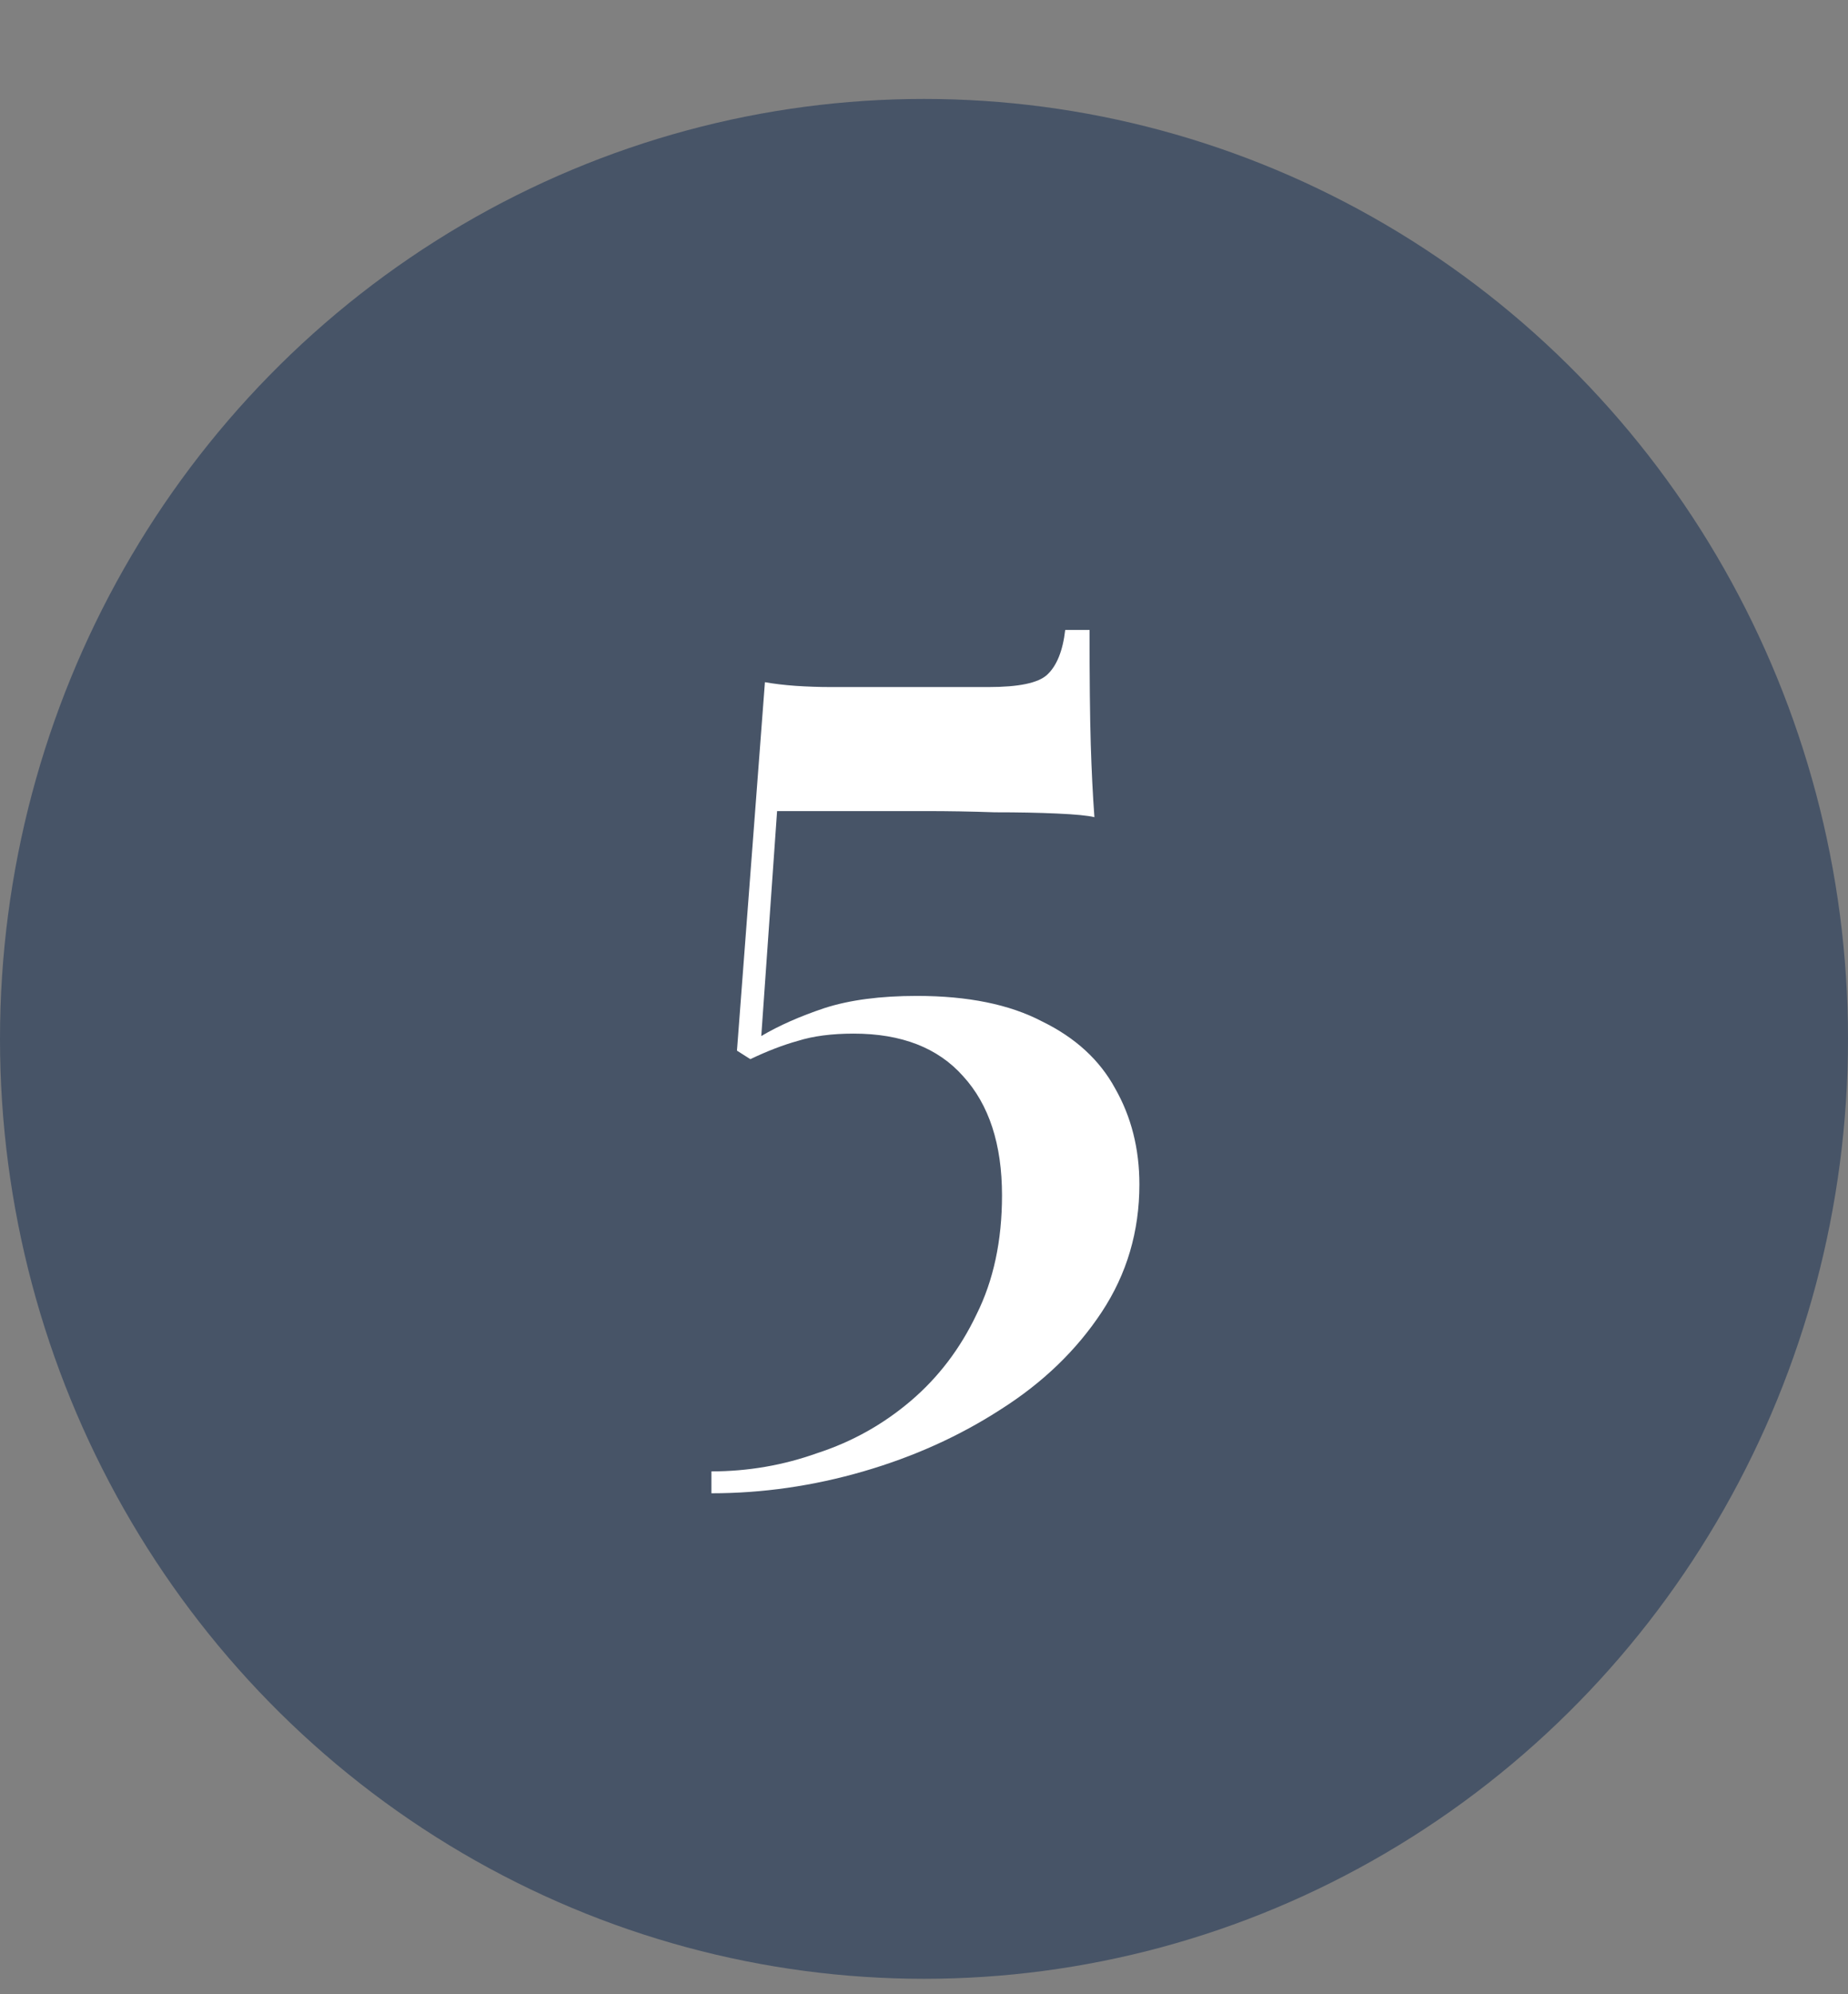
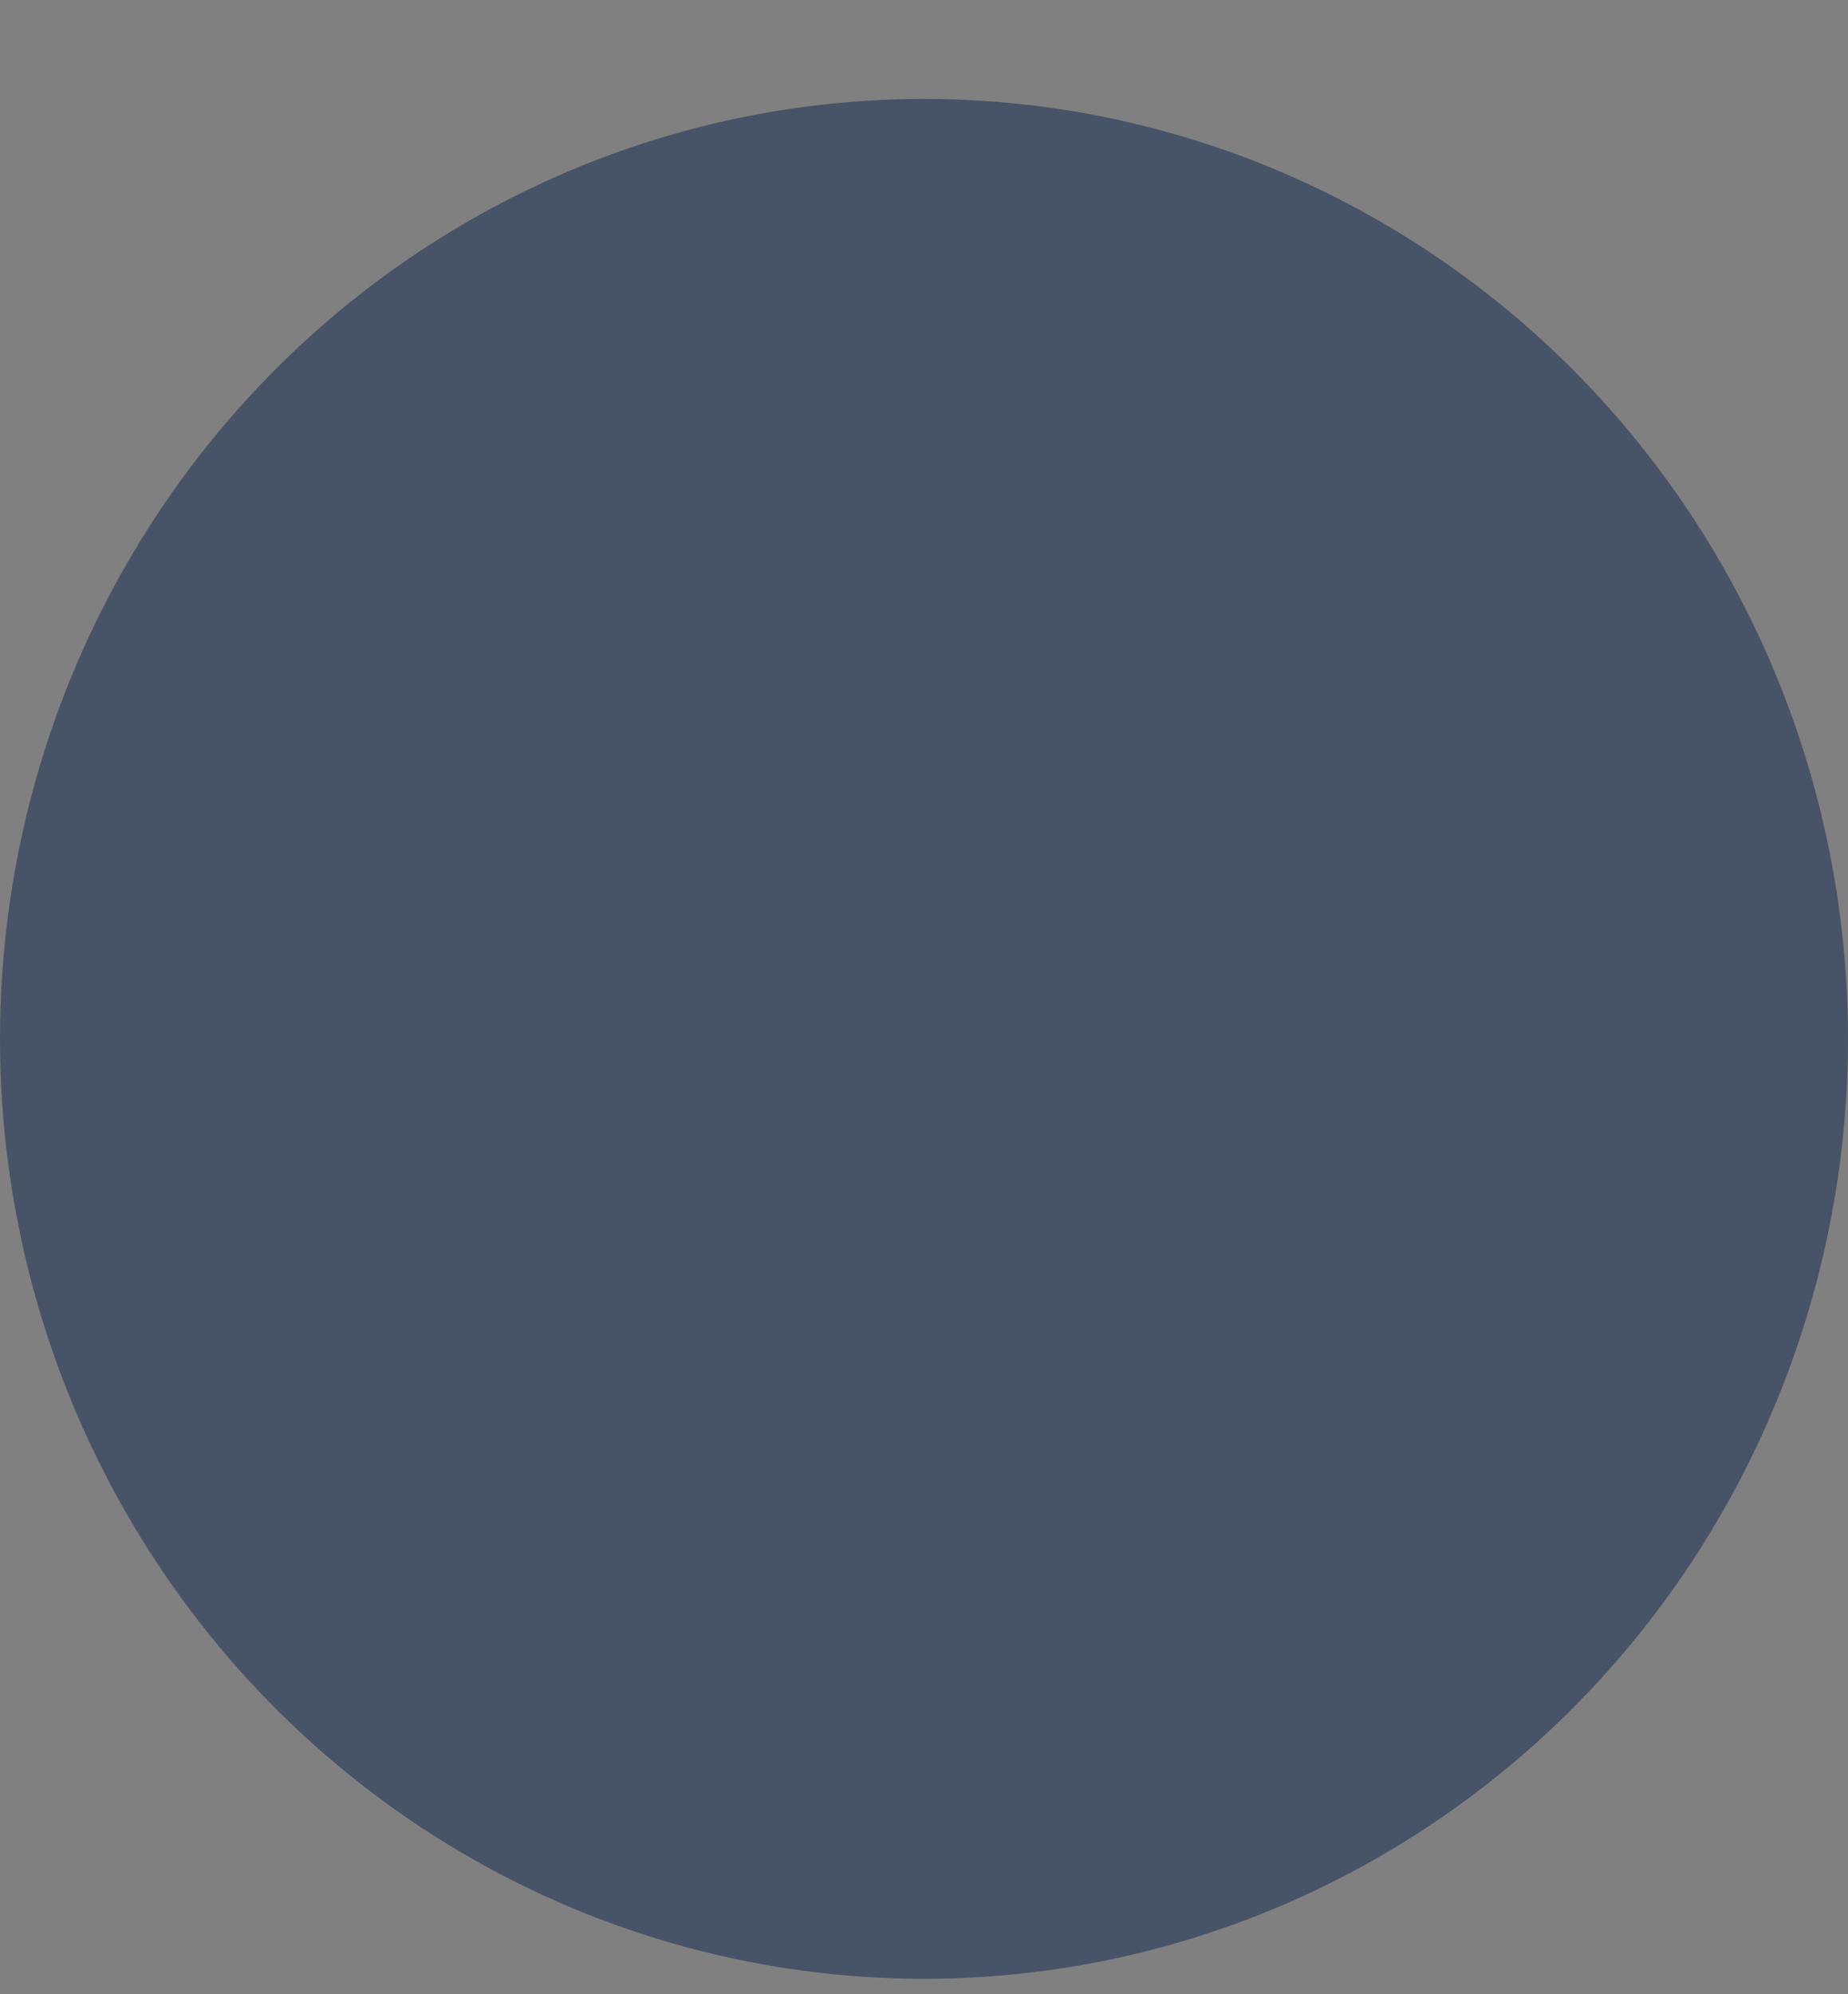
<svg xmlns="http://www.w3.org/2000/svg" width="38" height="41" viewBox="0 0 38 41" fill="none">
  <rect x="0" y="0" width="38" height="41" fill="#808080" stroke="none" />
  <ellipse cx="19" cy="21.358" rx="19" ry="19.324" fill="#475467" />
-   <path d="M22.404 12.95C22.404 13.95 22.412 14.733 22.429 15.3C22.446 15.85 22.471 16.35 22.504 16.8C22.371 16.767 22.112 16.742 21.729 16.725C21.362 16.708 20.937 16.7 20.454 16.7C19.971 16.683 19.496 16.675 19.029 16.675H15.979L15.654 21.3C16.021 21.083 16.454 20.892 16.954 20.725C17.471 20.558 18.104 20.475 18.854 20.475C19.904 20.475 20.762 20.65 21.429 21C22.112 21.333 22.612 21.792 22.929 22.375C23.262 22.958 23.429 23.617 23.429 24.35C23.429 25.317 23.171 26.192 22.654 26.975C22.137 27.758 21.446 28.425 20.579 28.975C19.729 29.525 18.787 29.95 17.754 30.25C16.721 30.55 15.679 30.7 14.629 30.7V30.25C15.379 30.25 16.104 30.125 16.804 29.875C17.521 29.642 18.162 29.283 18.729 28.8C19.296 28.317 19.746 27.725 20.079 27.025C20.429 26.325 20.604 25.508 20.604 24.575C20.604 23.525 20.337 22.708 19.804 22.125C19.287 21.542 18.537 21.25 17.554 21.25C17.104 21.25 16.721 21.3 16.404 21.4C16.104 21.483 15.779 21.608 15.429 21.775L15.154 21.6L15.729 14.025C15.912 14.058 16.121 14.083 16.354 14.1C16.604 14.117 16.846 14.125 17.079 14.125H20.329C20.946 14.125 21.346 14.042 21.529 13.875C21.729 13.692 21.854 13.383 21.904 12.95H22.404Z" fill="white" />
</svg>